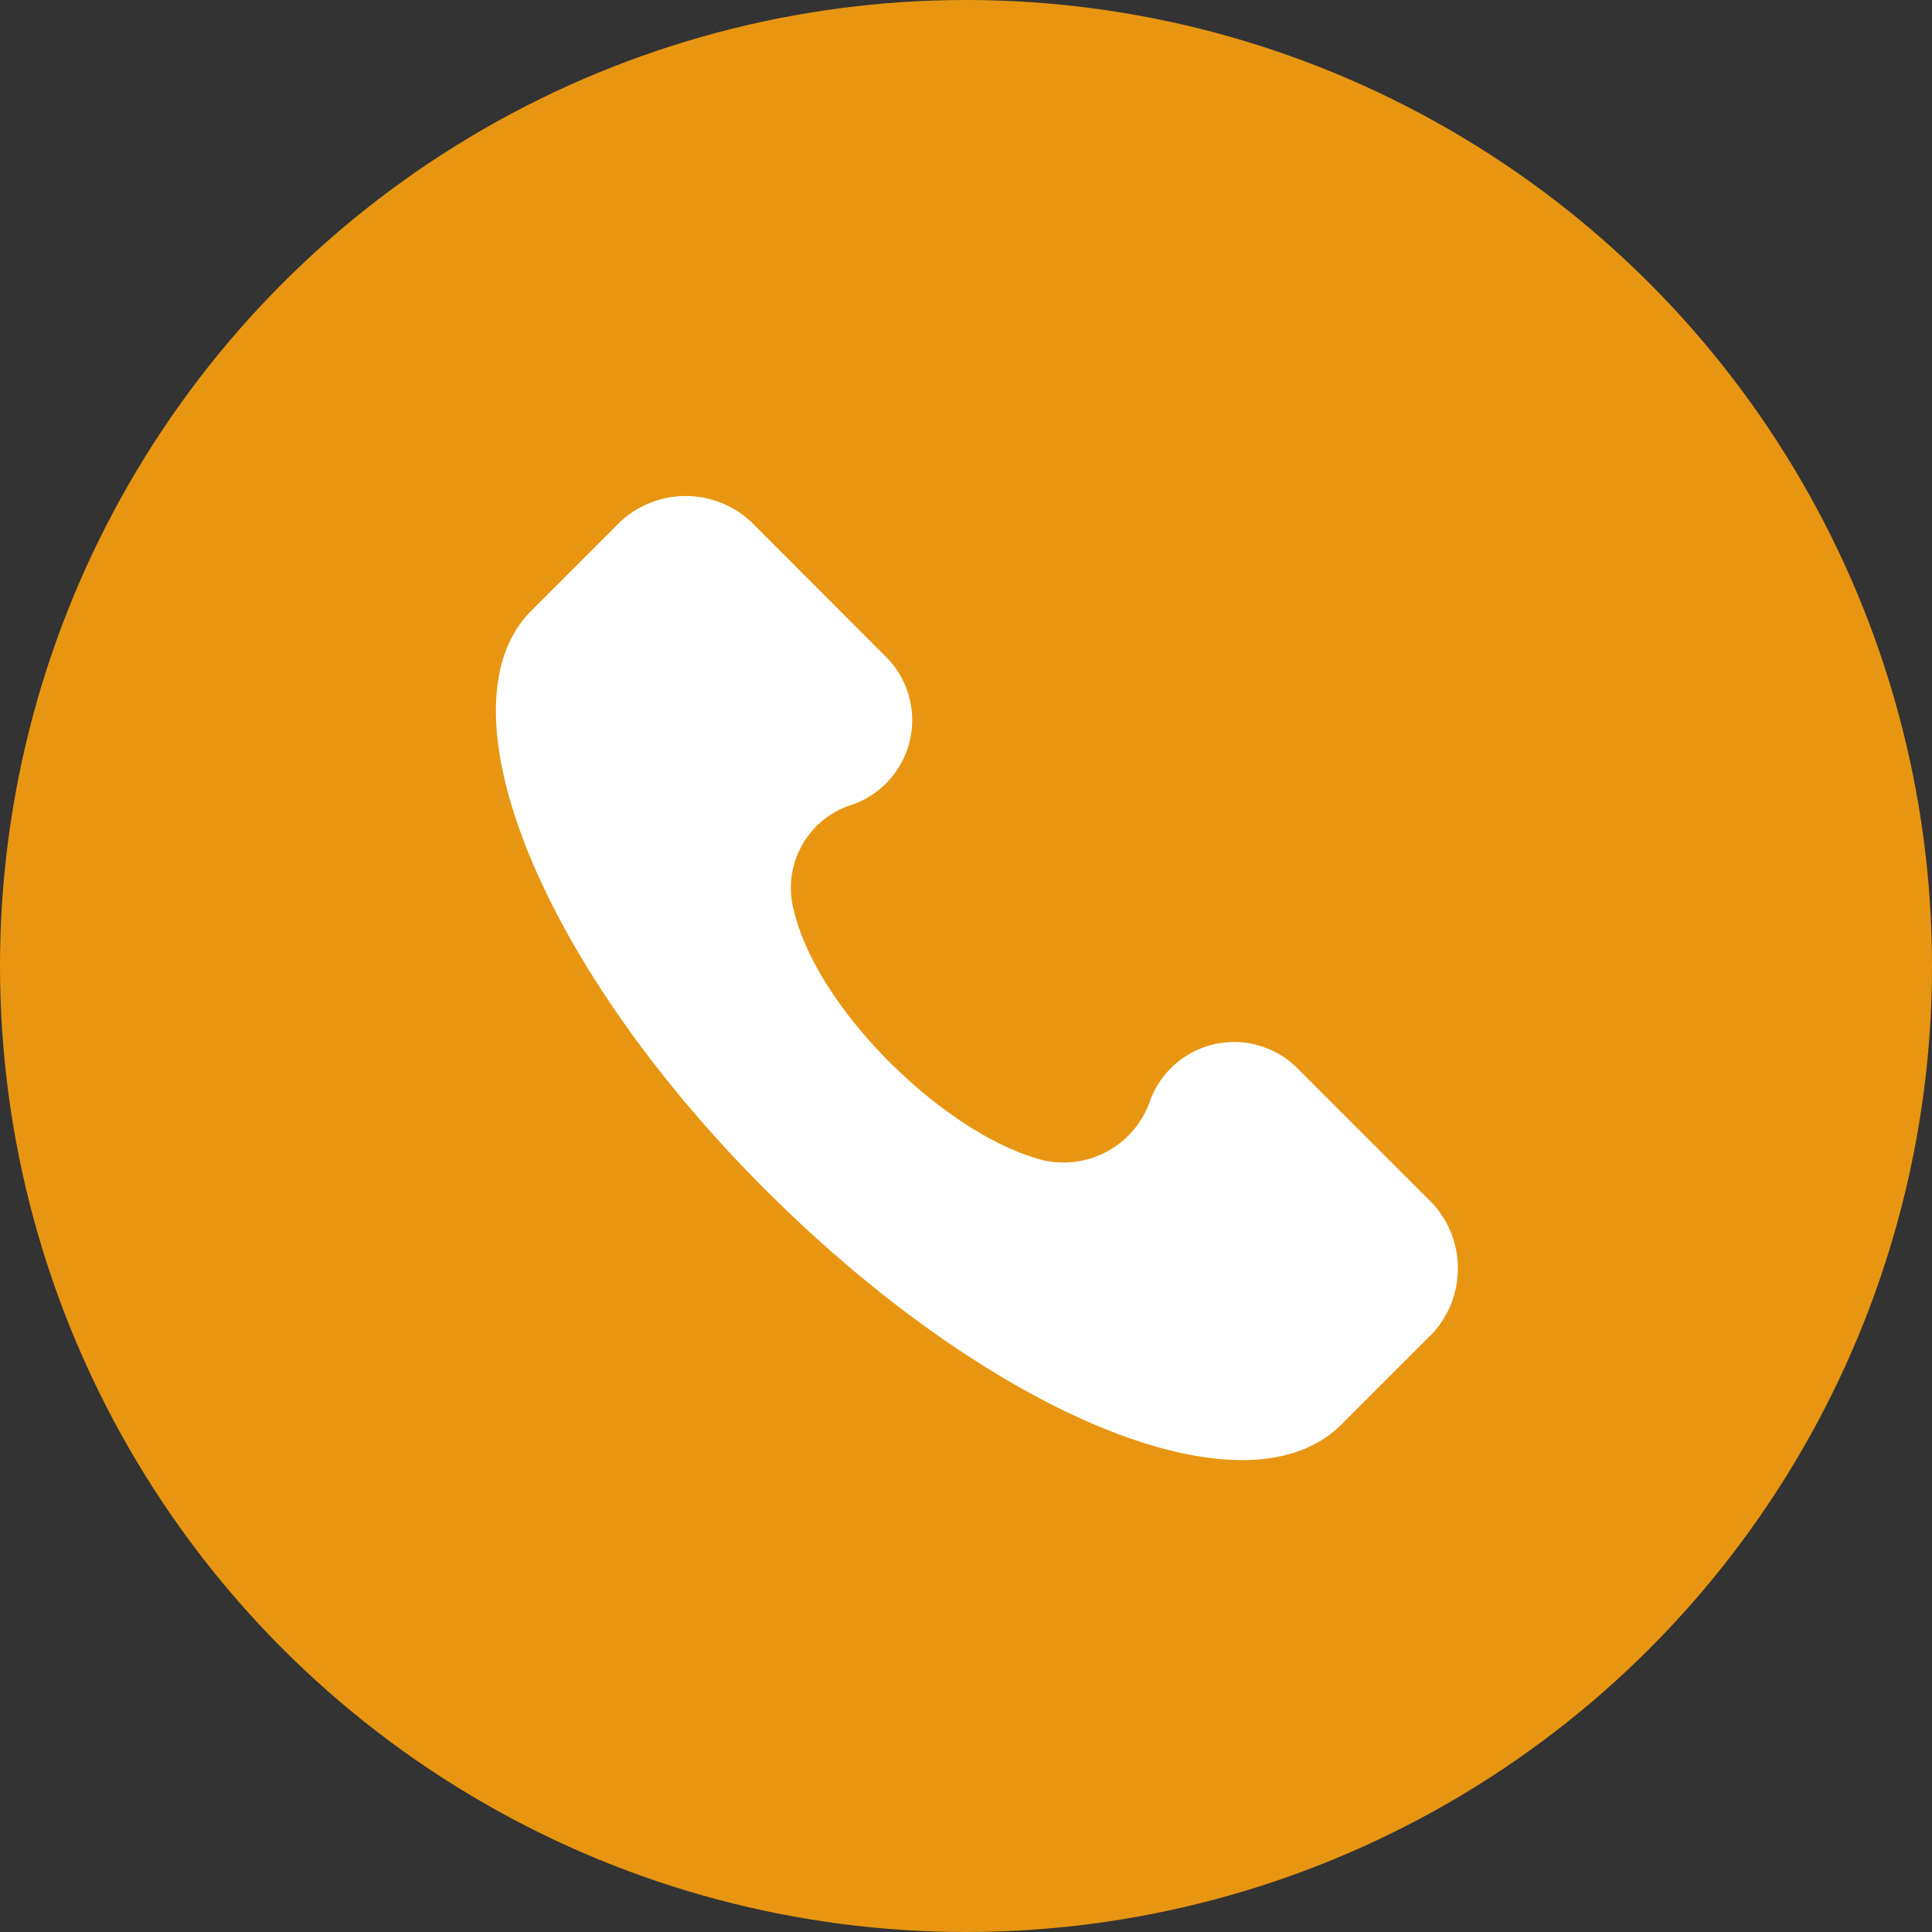
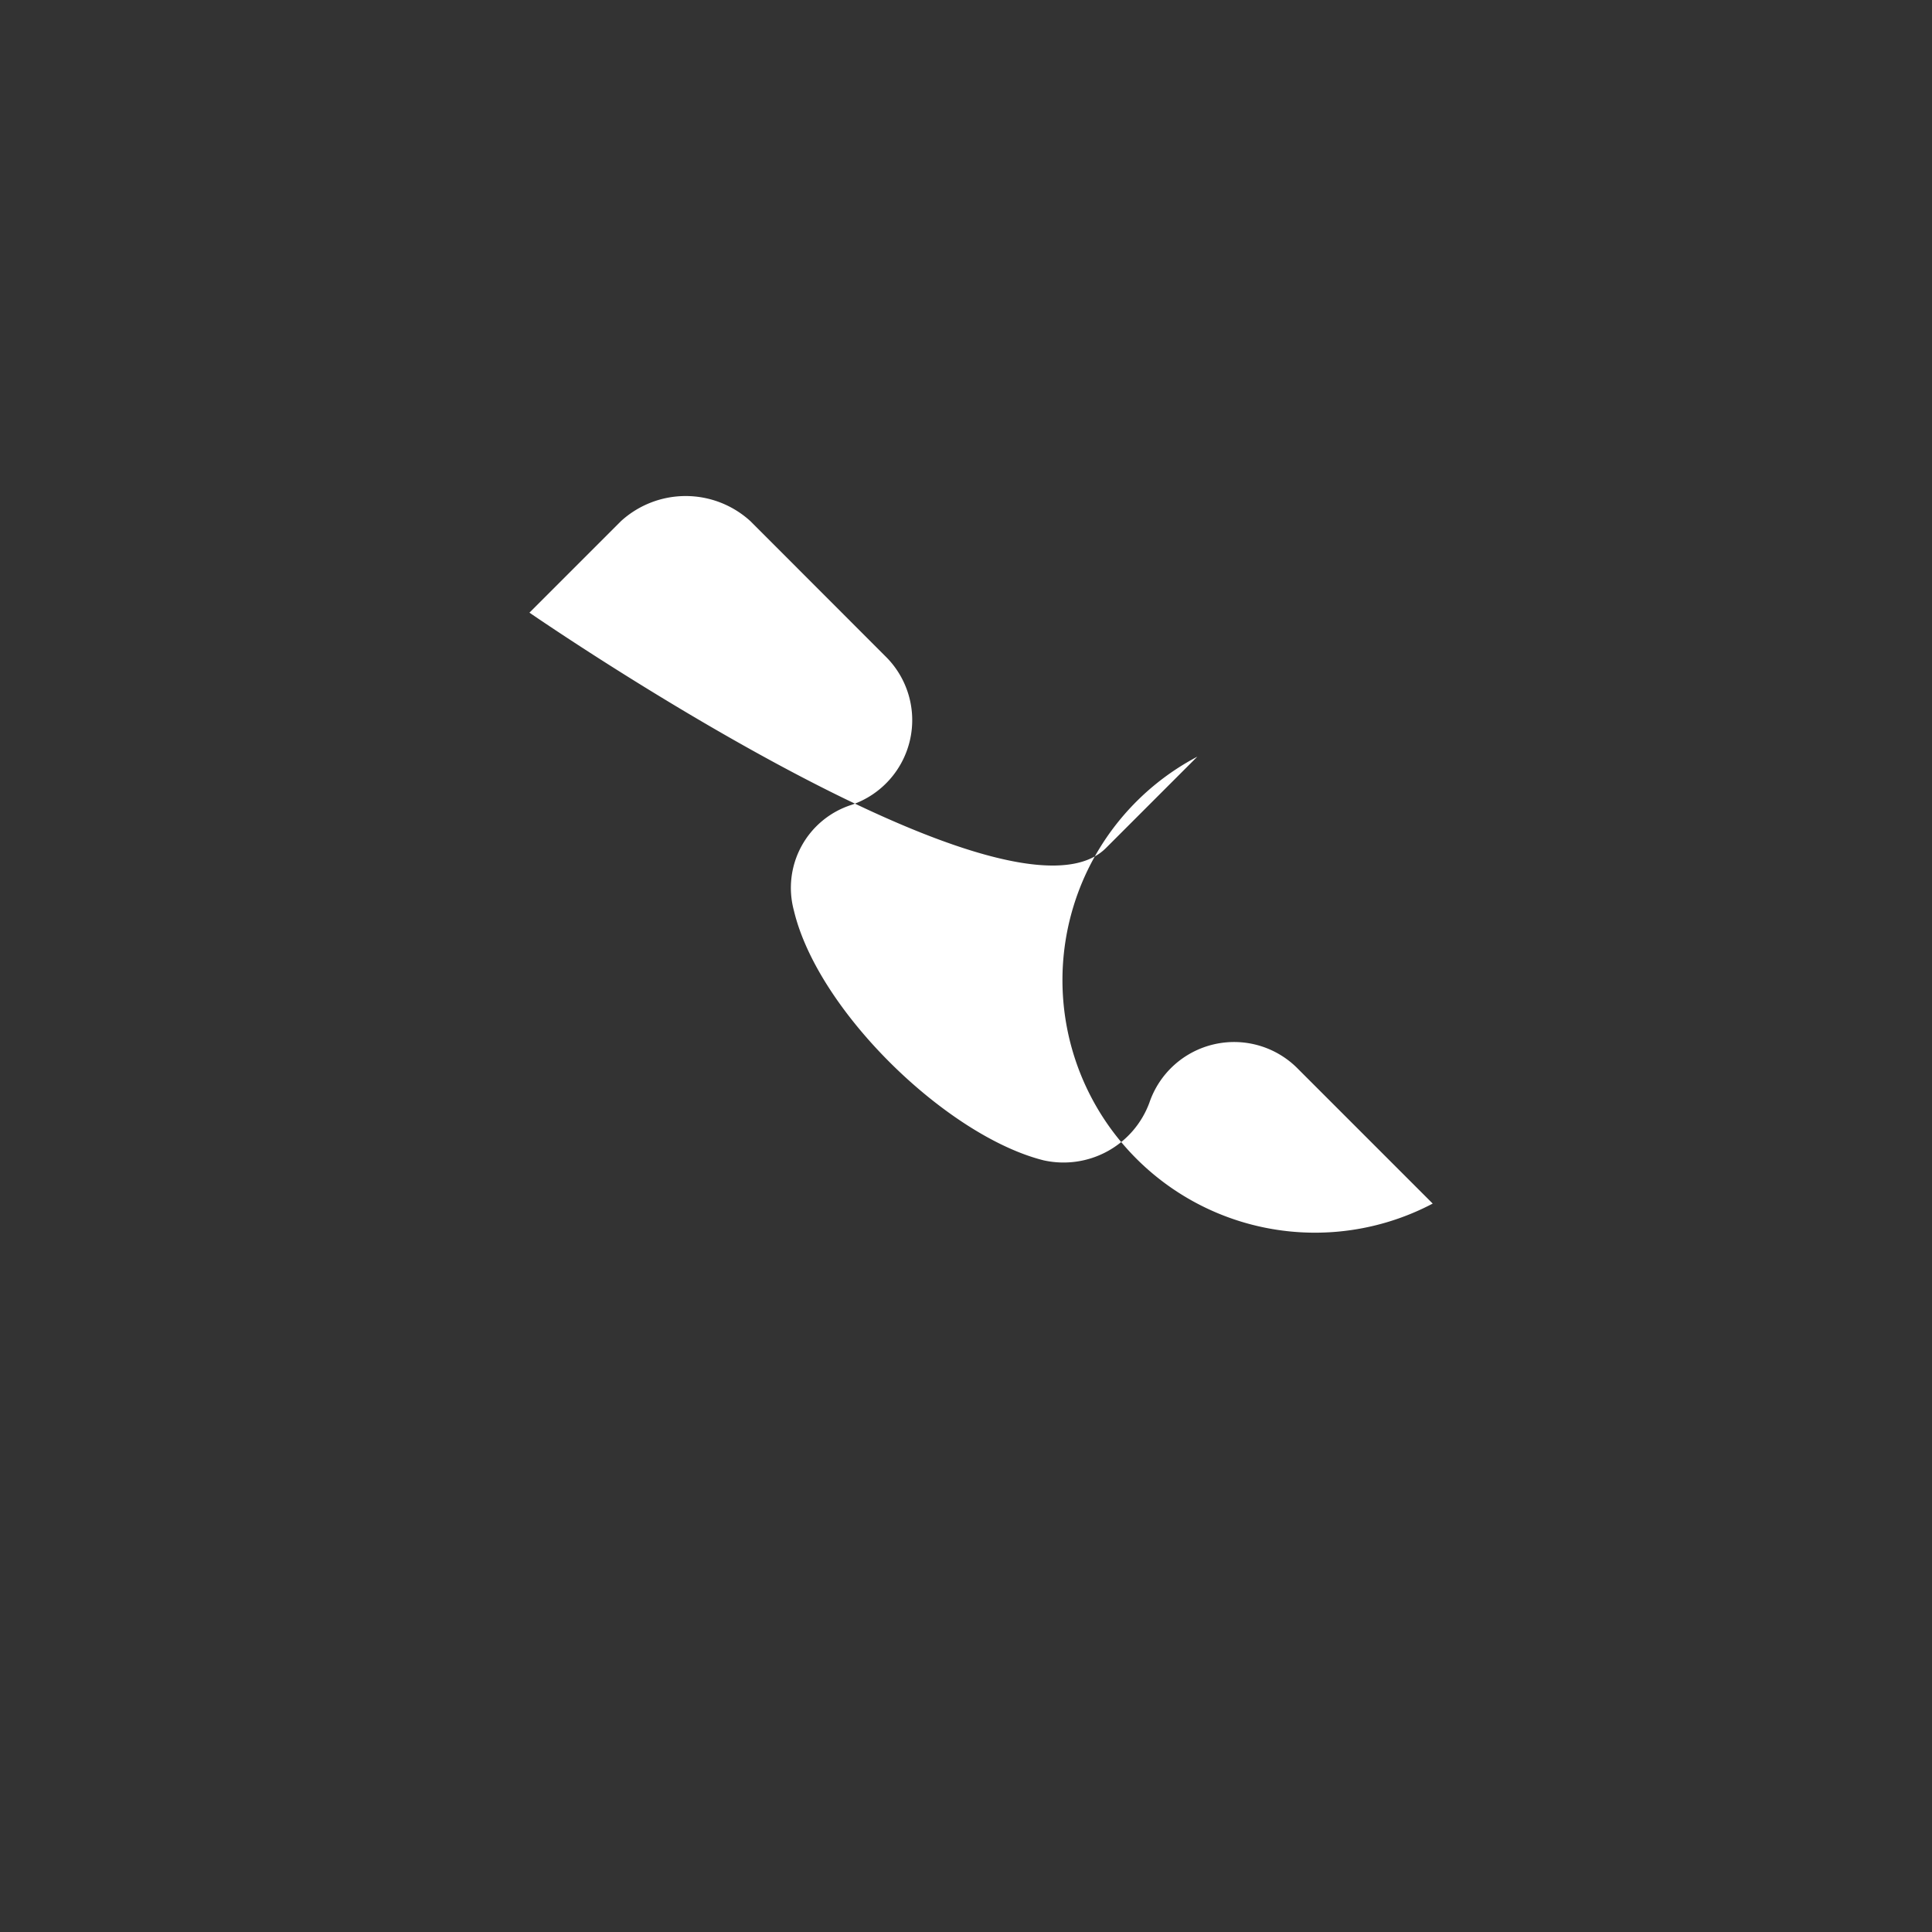
<svg xmlns="http://www.w3.org/2000/svg" width="74" height="74" viewBox="0 0 74 74">
  <rect x="0" y="0" width="74" height="74" fill="#333333" stroke="none" />
  <defs>
    <clipPath id="clip-Telefon">
      <rect width="74" height="74" />
    </clipPath>
  </defs>
  <g id="Telefon" clip-path="url(#clip-Telefon)">
    <g id="Group_177" data-name="Group 177" transform="translate(-727 -1485)">
-       <circle id="Ellipse_40" data-name="Ellipse 40" cx="37" cy="37" r="37" transform="translate(727 1485)" fill="#e89612" />
      <g id="_597177" data-name="597177" transform="translate(745.461 1504)">
        <g id="Group_59" data-name="Group 59" transform="translate(0.539 0)">
-           <path id="Path_100" data-name="Path 100" d="M36.415,27.1l-5.152-5.152a3.427,3.427,0,0,0-5.7,1.288,3.506,3.506,0,0,1-4.048,2.208c-3.68-.92-8.648-5.7-9.568-9.568a3.335,3.335,0,0,1,2.208-4.048,3.427,3.427,0,0,0,1.288-5.7L10.286.966a3.675,3.675,0,0,0-4.968,0l-3.5,3.5c-3.5,3.68.368,13.433,9.016,22.081s18.4,12.7,22.081,9.016l3.5-3.5A3.675,3.675,0,0,0,36.415,27.1Z" transform="translate(-0.539 0)" fill="#fff" />
+           <path id="Path_100" data-name="Path 100" d="M36.415,27.1l-5.152-5.152a3.427,3.427,0,0,0-5.7,1.288,3.506,3.506,0,0,1-4.048,2.208c-3.68-.92-8.648-5.7-9.568-9.568a3.335,3.335,0,0,1,2.208-4.048,3.427,3.427,0,0,0,1.288-5.7L10.286.966a3.675,3.675,0,0,0-4.968,0l-3.5,3.5s18.4,12.7,22.081,9.016l3.5-3.5A3.675,3.675,0,0,0,36.415,27.1Z" transform="translate(-0.539 0)" fill="#fff" />
        </g>
      </g>
    </g>
  </g>
</svg>